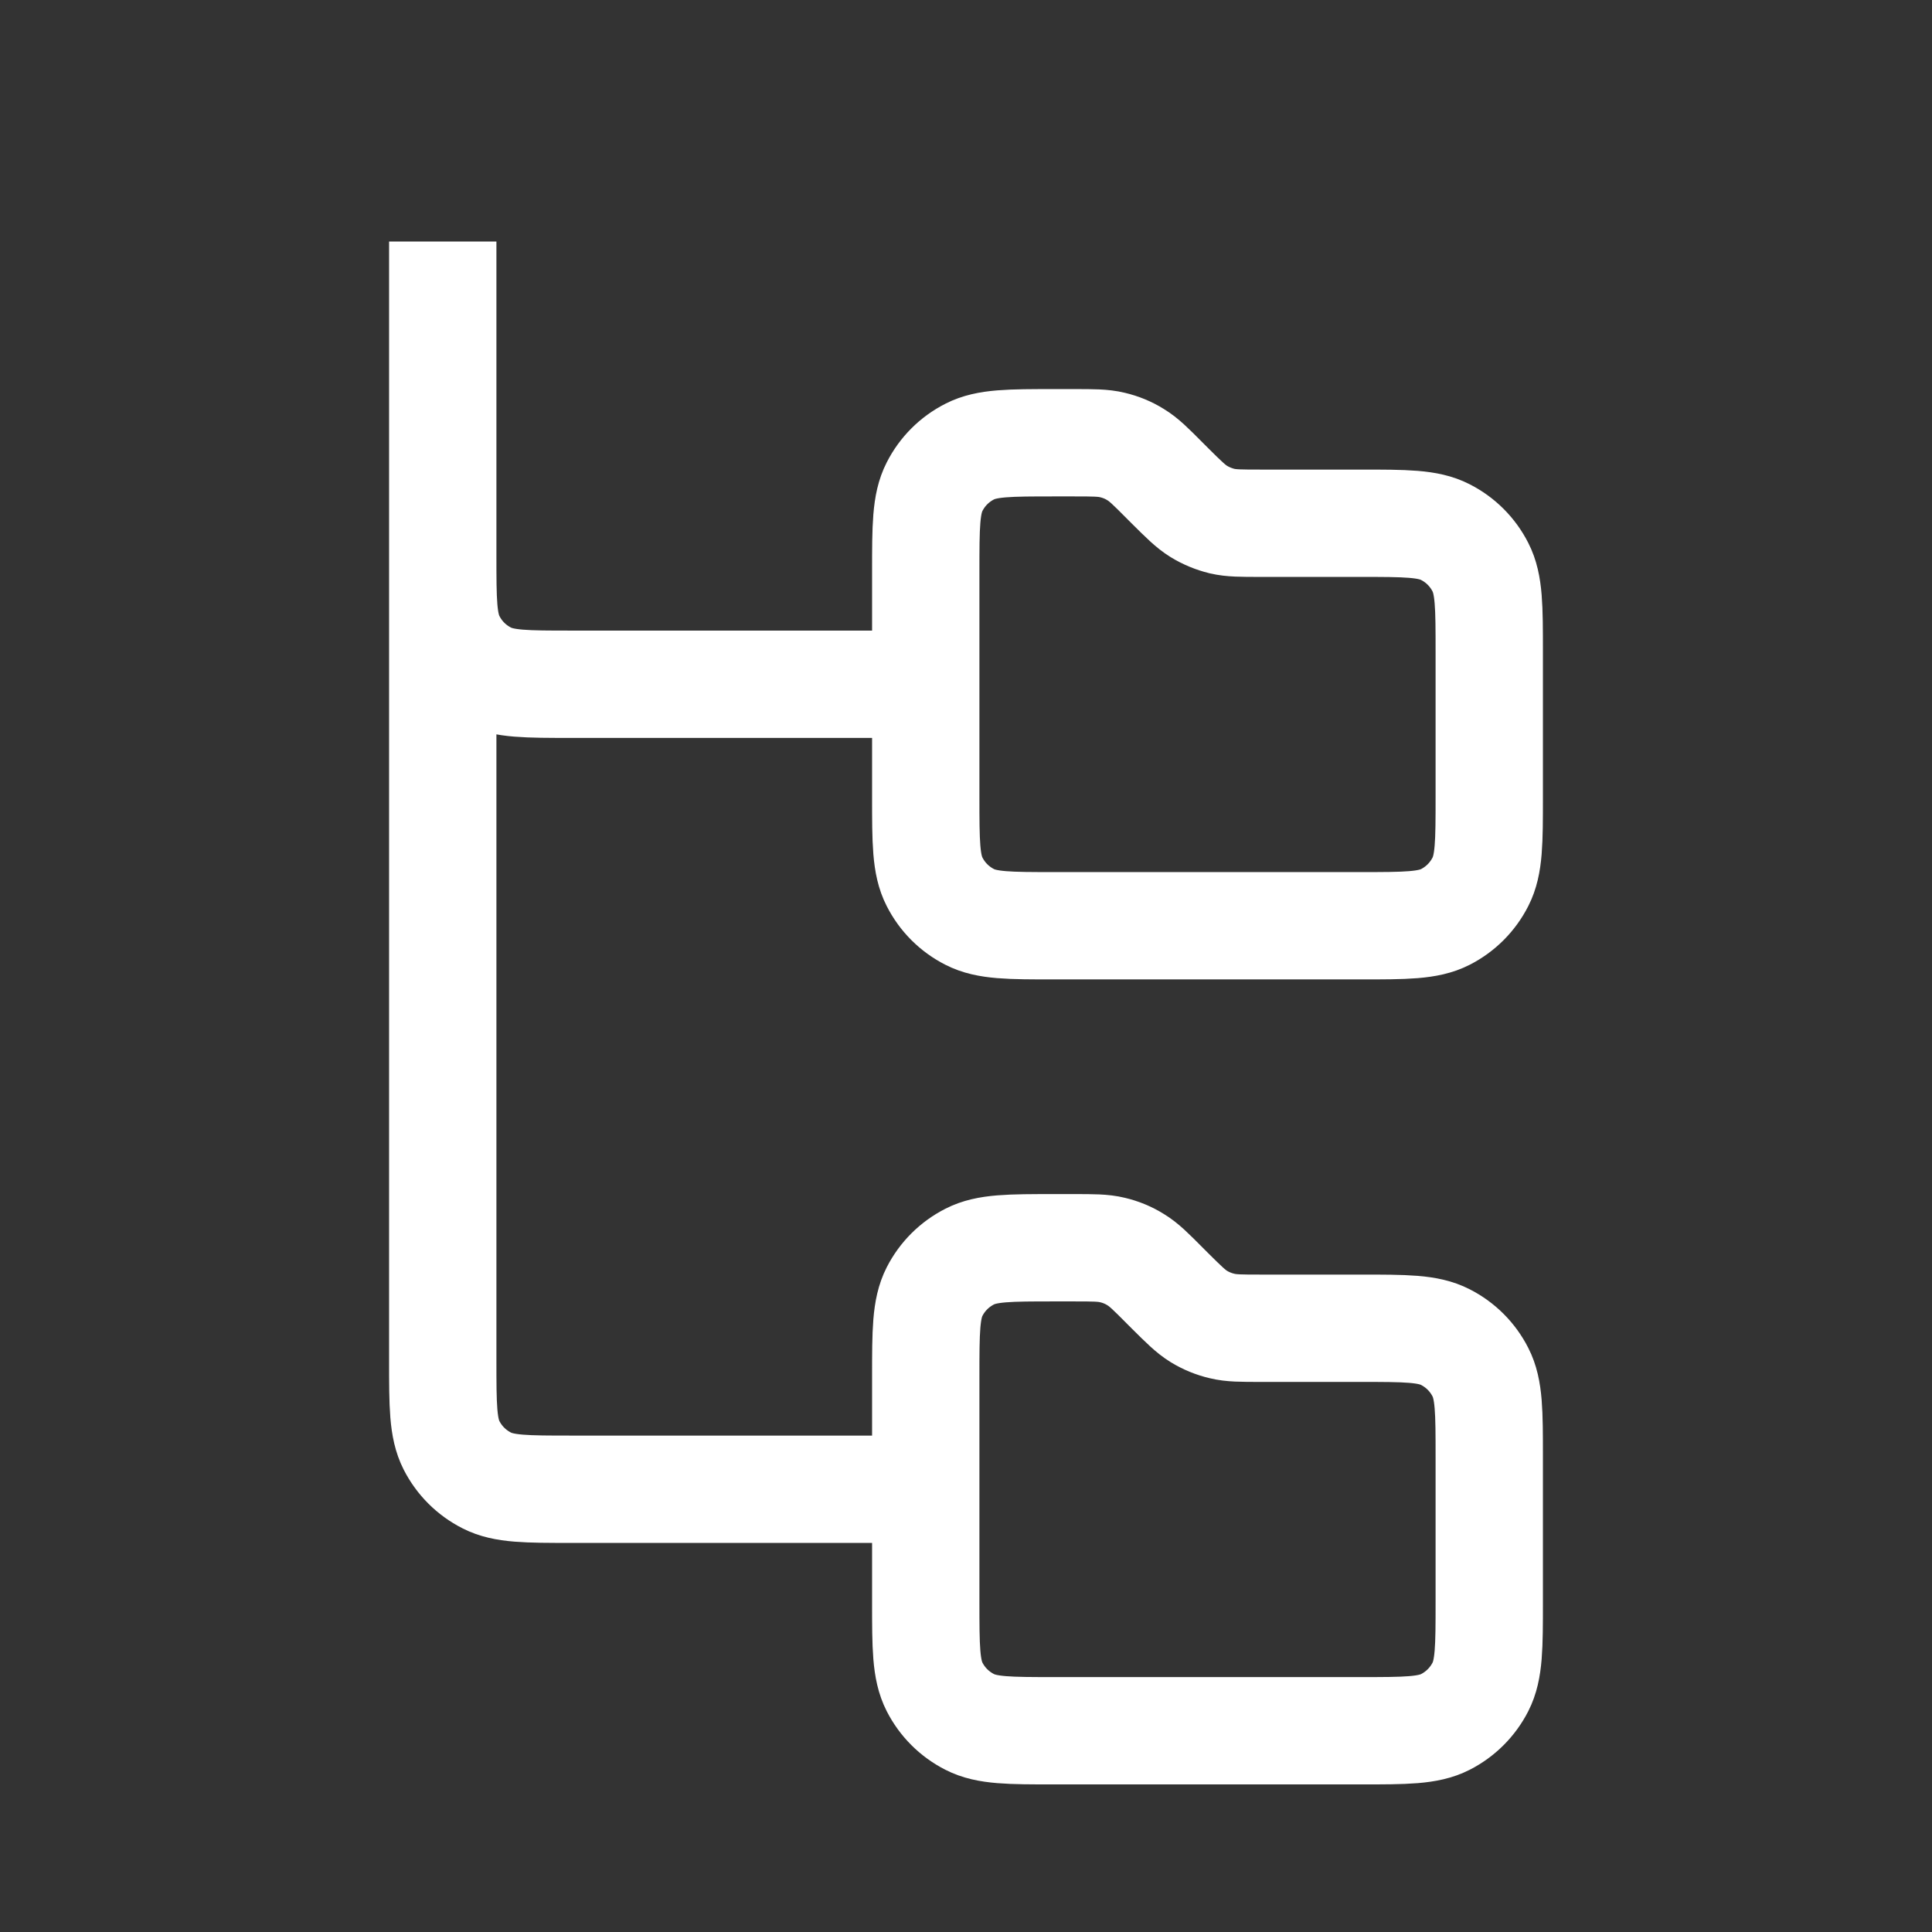
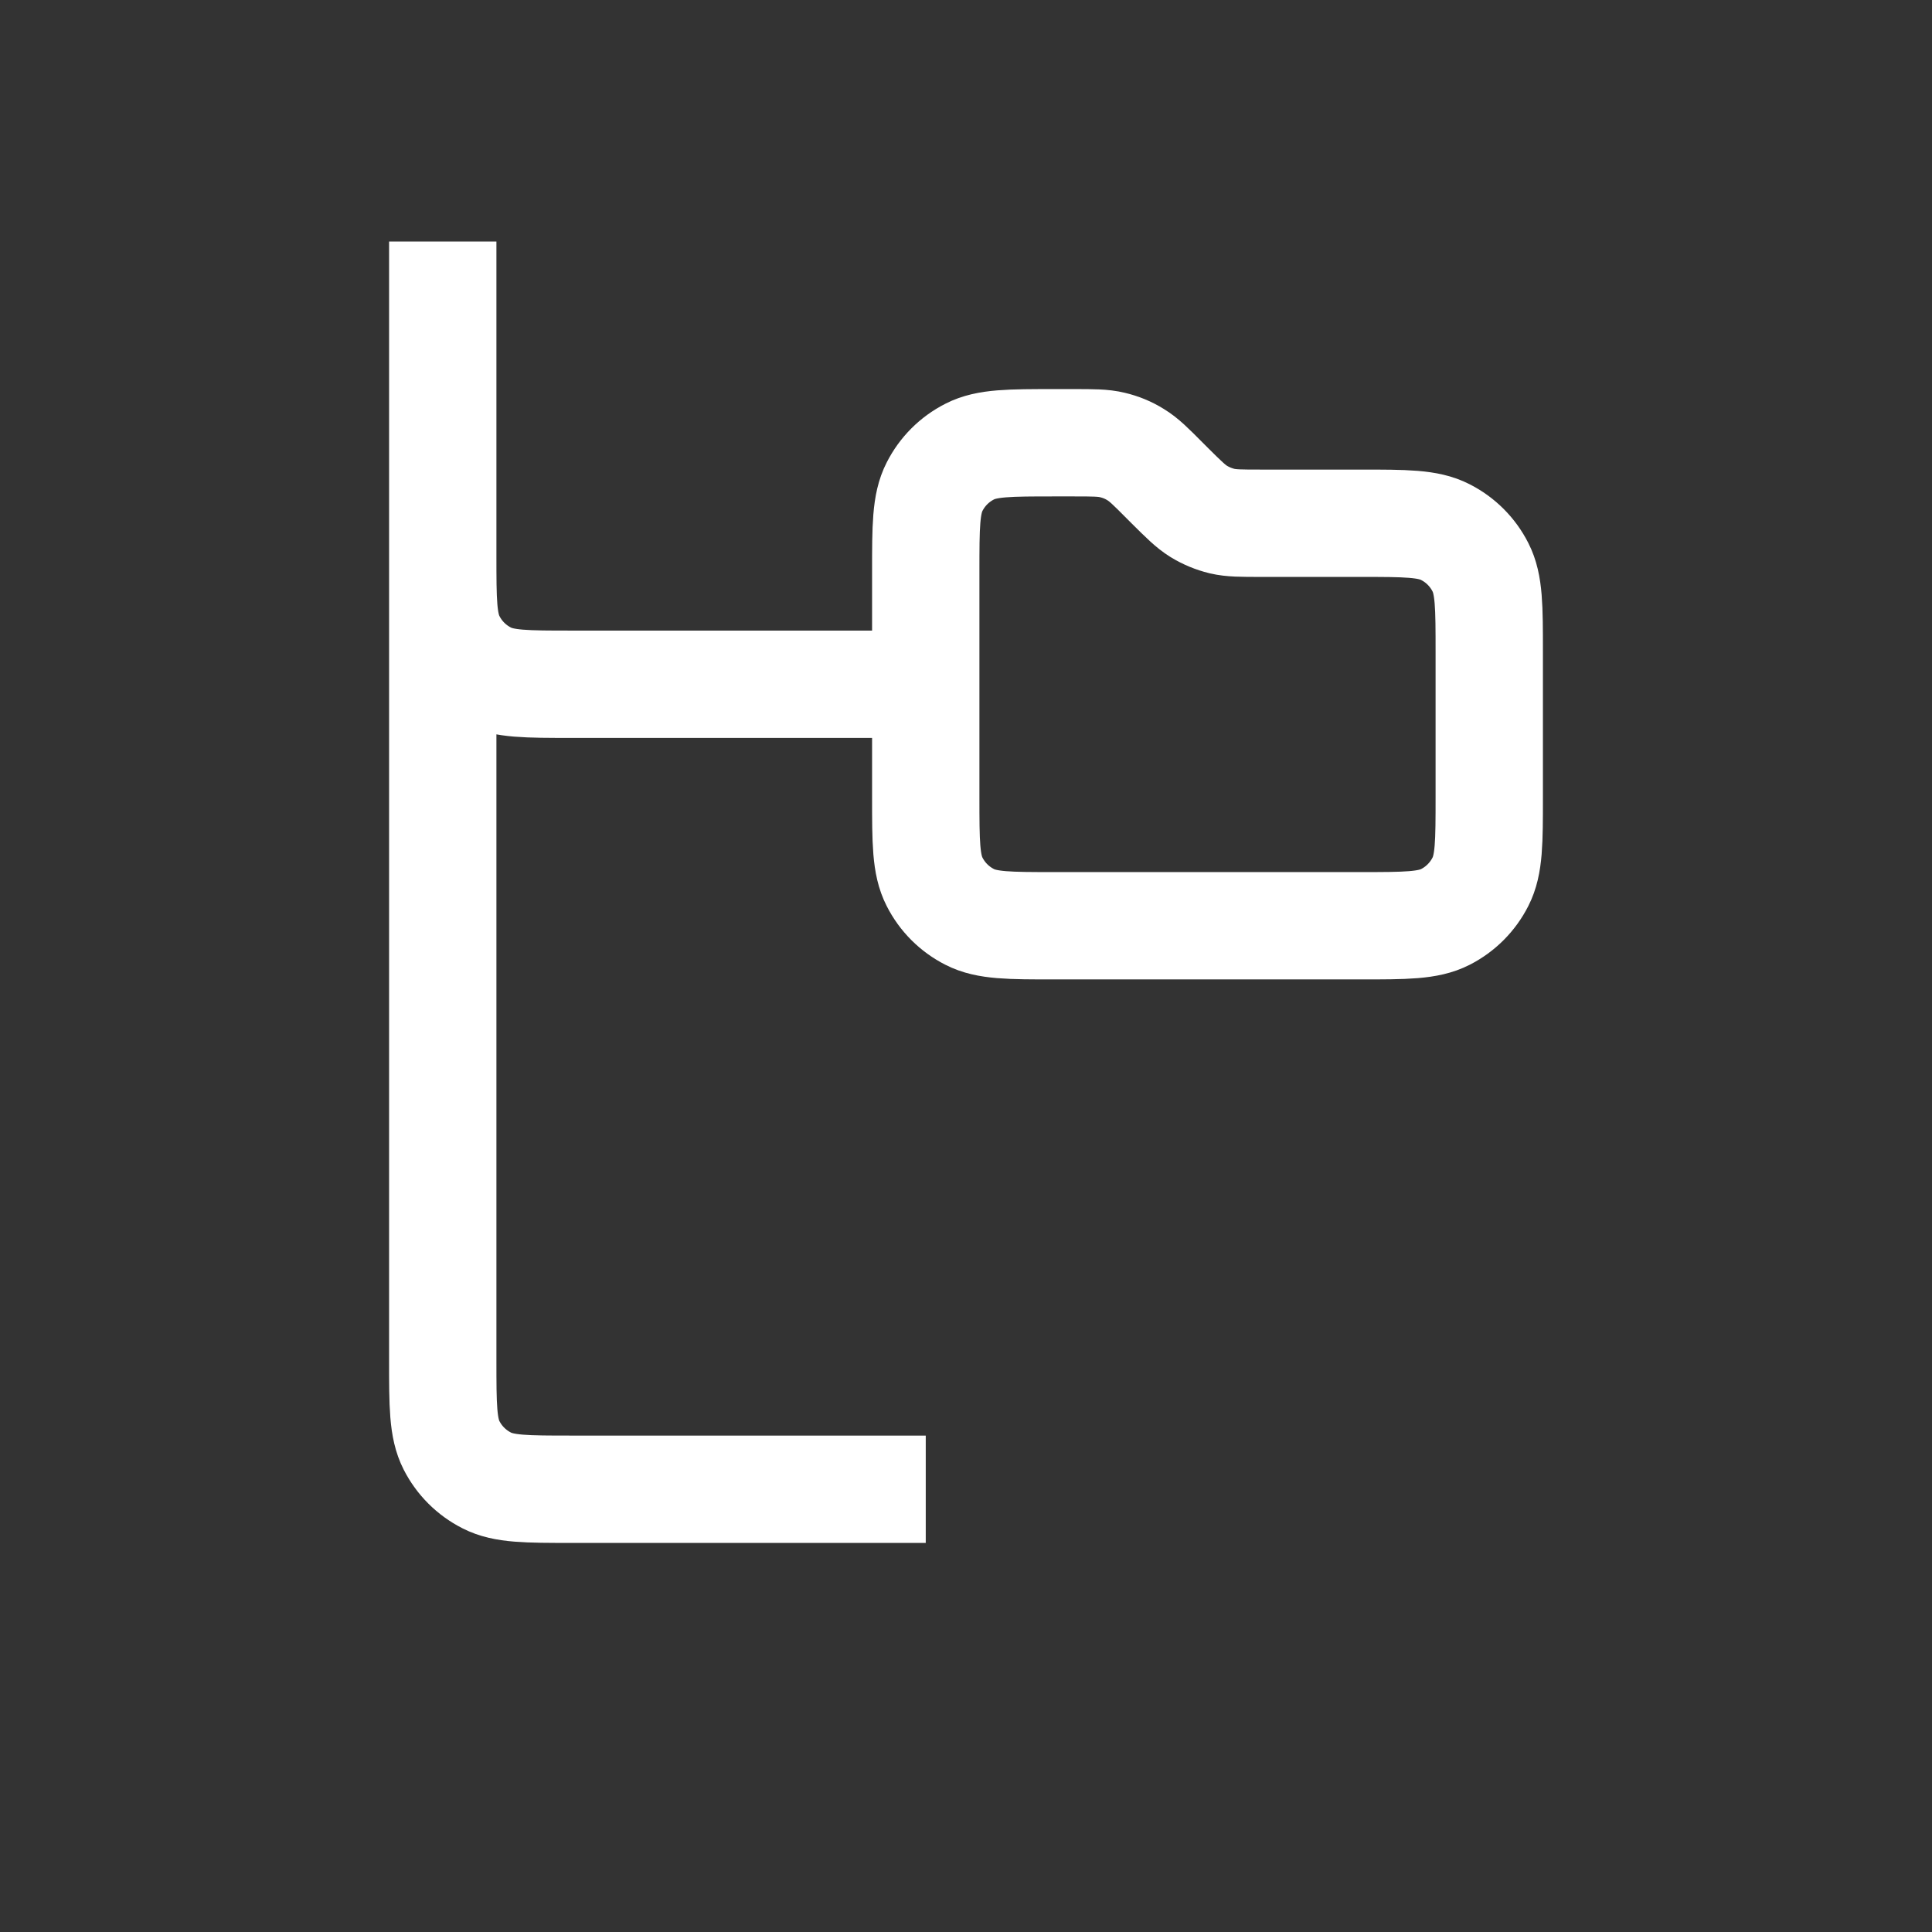
<svg xmlns="http://www.w3.org/2000/svg" width="18" height="18" viewBox="0 0 18 18" fill="none">
  <rect x="0" y="0" width="18" height="18" fill="#333333" stroke="none" />
  <path d="M8.625 5.325C8.625 4.905 8.625 4.695 8.707 4.535C8.779 4.393 8.893 4.279 9.035 4.207C9.195 4.125 9.405 4.125 9.825 4.125H10.003C10.186 4.125 10.278 4.125 10.364 4.146C10.441 4.164 10.514 4.194 10.581 4.236C10.657 4.282 10.722 4.347 10.851 4.477L10.898 4.524C11.028 4.653 11.093 4.718 11.169 4.765C11.236 4.806 11.309 4.836 11.386 4.855C11.472 4.875 11.564 4.875 11.747 4.875L12.675 4.875C13.095 4.875 13.305 4.875 13.465 4.957C13.607 5.029 13.721 5.143 13.793 5.285C13.875 5.445 13.875 5.655 13.875 6.075V7.425C13.875 7.845 13.875 8.055 13.793 8.215C13.721 8.357 13.607 8.471 13.466 8.543C13.305 8.625 13.095 8.625 12.675 8.625H9.825C9.405 8.625 9.195 8.625 9.035 8.543C8.893 8.471 8.779 8.357 8.707 8.215C8.625 8.055 8.625 7.845 8.625 7.425V5.325Z" stroke="white" />
-   <path d="M8.625 12.825C8.625 12.405 8.625 12.195 8.707 12.034C8.779 11.893 8.893 11.779 9.035 11.707C9.195 11.625 9.405 11.625 9.825 11.625H10.003C10.186 11.625 10.278 11.625 10.364 11.646C10.441 11.664 10.514 11.694 10.581 11.736C10.657 11.782 10.722 11.847 10.851 11.977L10.898 12.024C11.028 12.153 11.093 12.218 11.169 12.265C11.236 12.306 11.309 12.336 11.386 12.354C11.472 12.375 11.564 12.375 11.747 12.375L12.675 12.375C13.095 12.375 13.305 12.375 13.465 12.457C13.607 12.529 13.721 12.643 13.793 12.785C13.875 12.945 13.875 13.155 13.875 13.575V14.925C13.875 15.345 13.875 15.555 13.793 15.716C13.721 15.857 13.607 15.971 13.466 16.043C13.305 16.125 13.095 16.125 12.675 16.125H9.825C9.405 16.125 9.195 16.125 9.035 16.043C8.893 15.971 8.779 15.857 8.707 15.716C8.625 15.555 8.625 15.345 8.625 14.925V12.825Z" stroke="white" />
  <path d="M4.125 2.25V5.175C4.125 5.595 4.125 5.805 4.207 5.965C4.279 6.107 4.393 6.221 4.535 6.293C4.695 6.375 4.905 6.375 5.325 6.375H8.625M4.125 3.75V12.675C4.125 13.095 4.125 13.305 4.207 13.466C4.279 13.607 4.393 13.721 4.535 13.793C4.695 13.875 4.905 13.875 5.325 13.875H8.625" stroke="white" />
</svg>